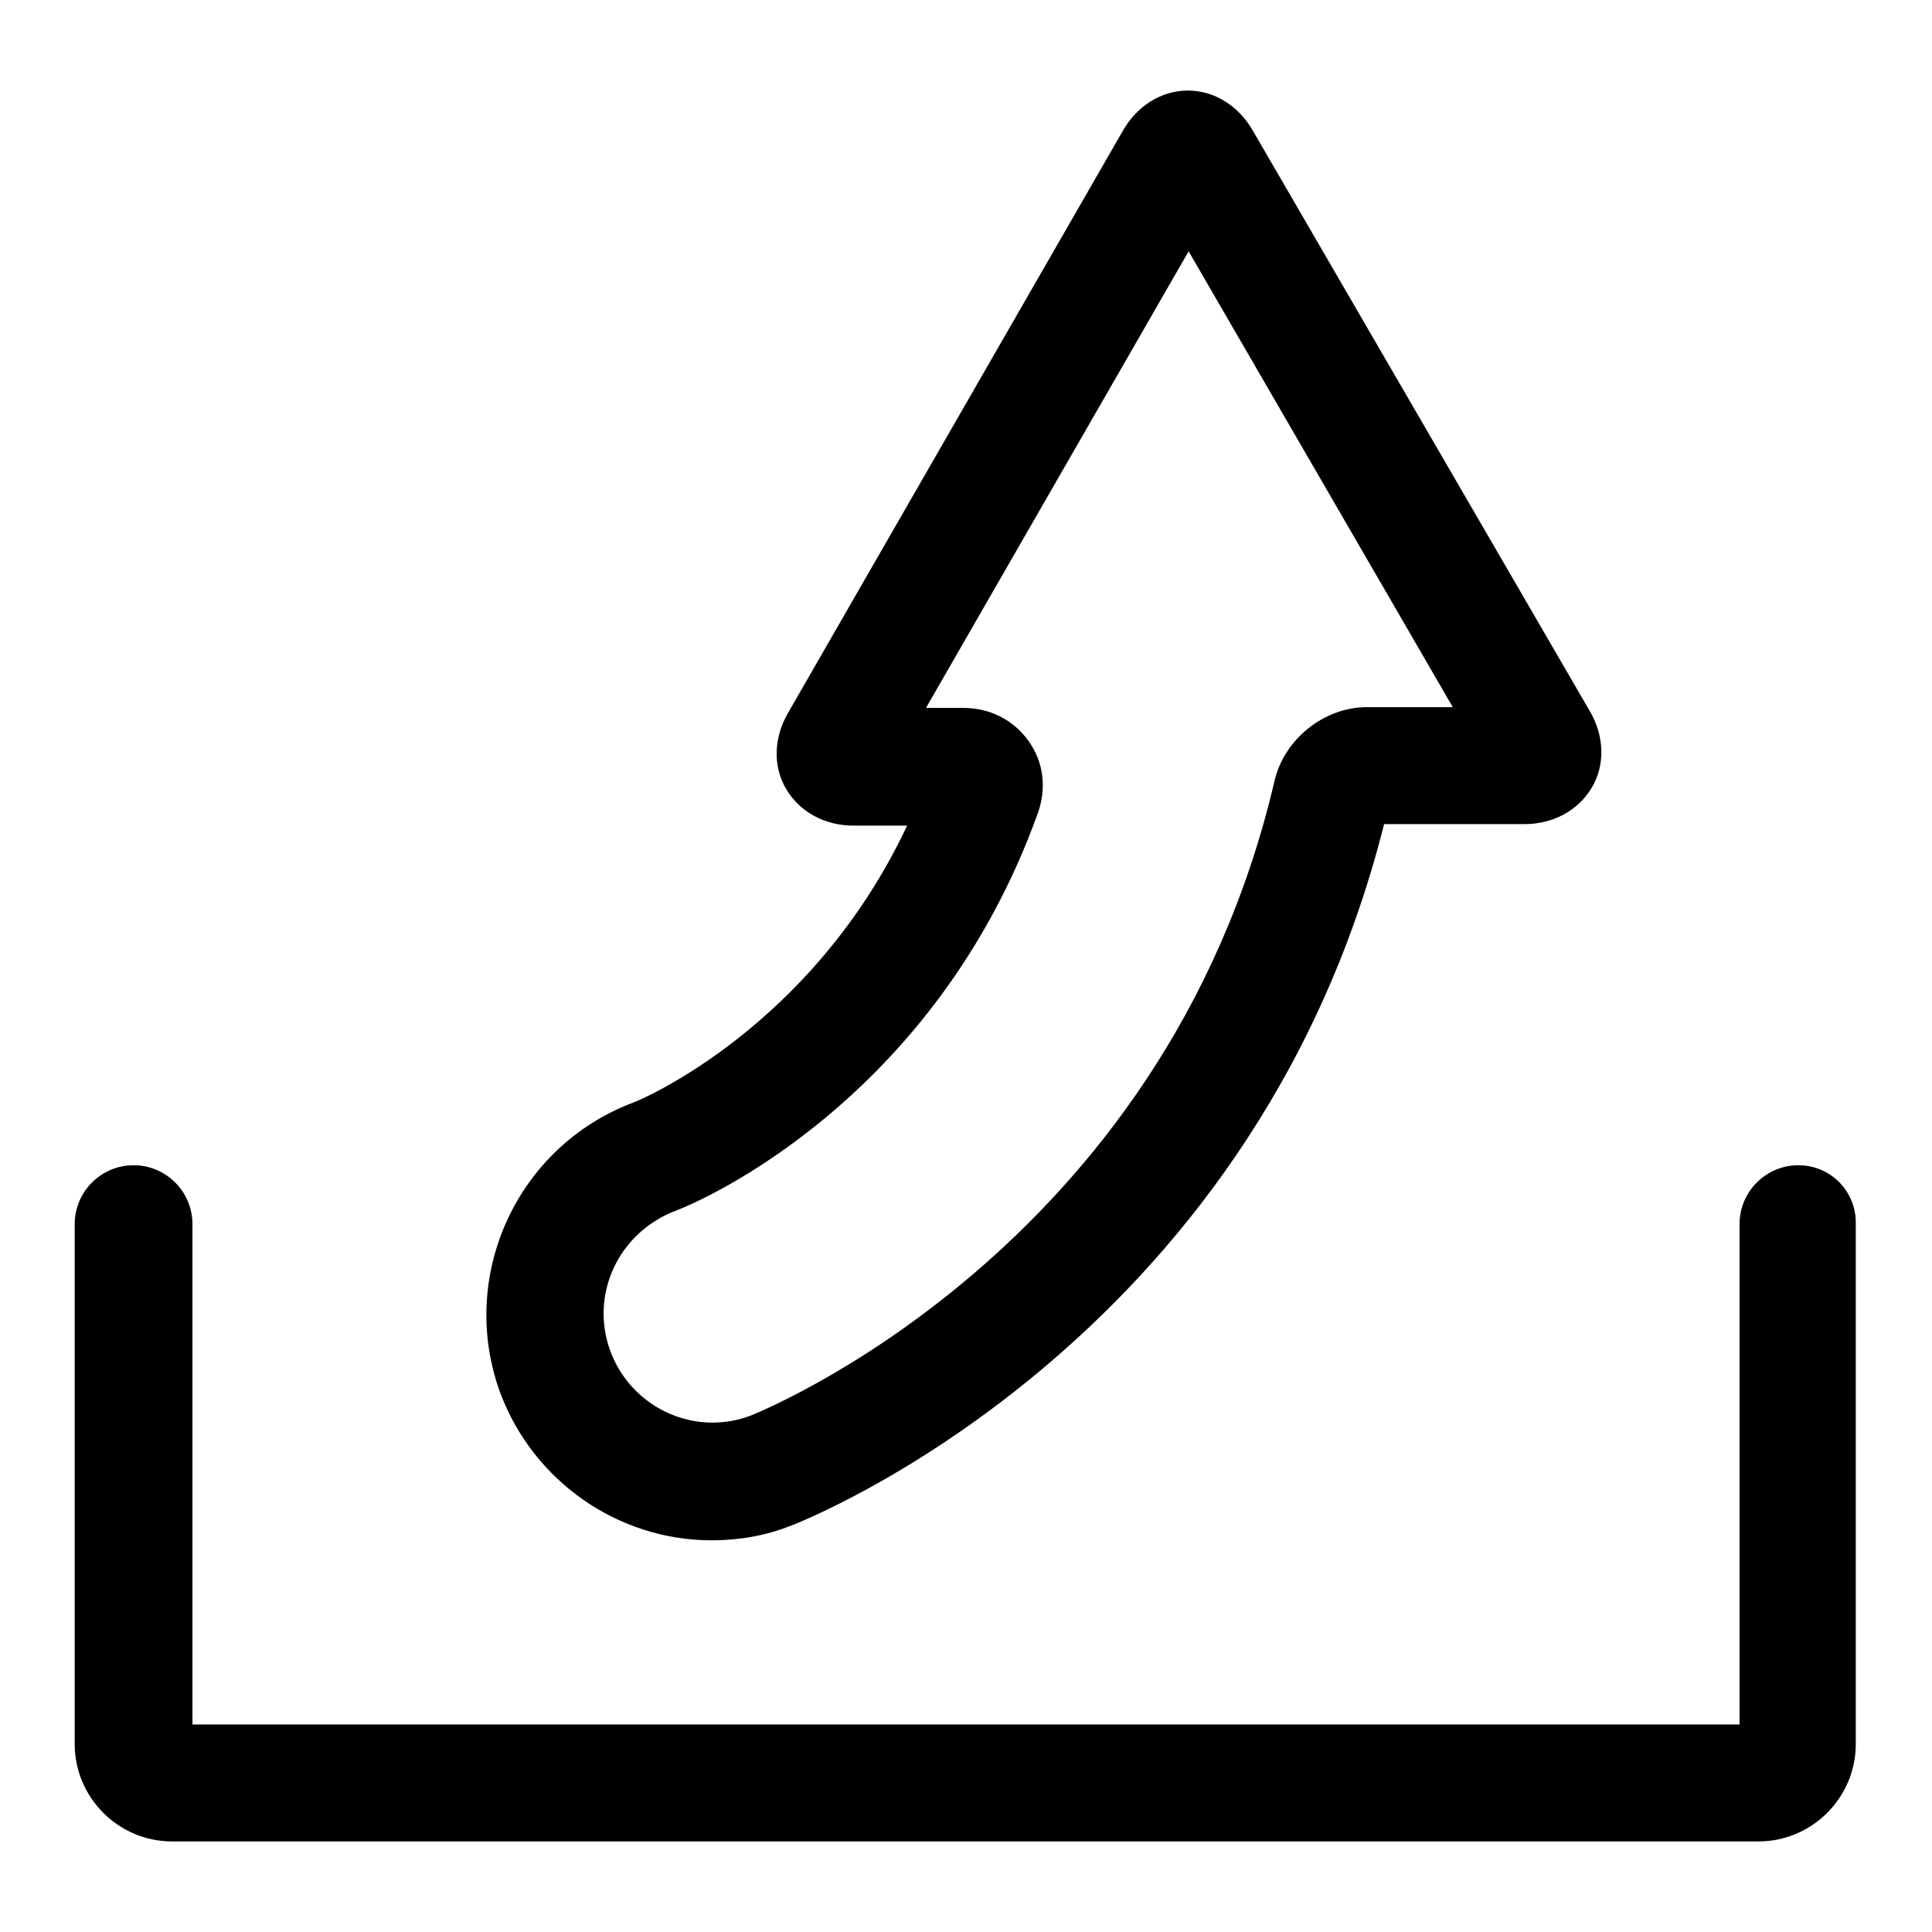
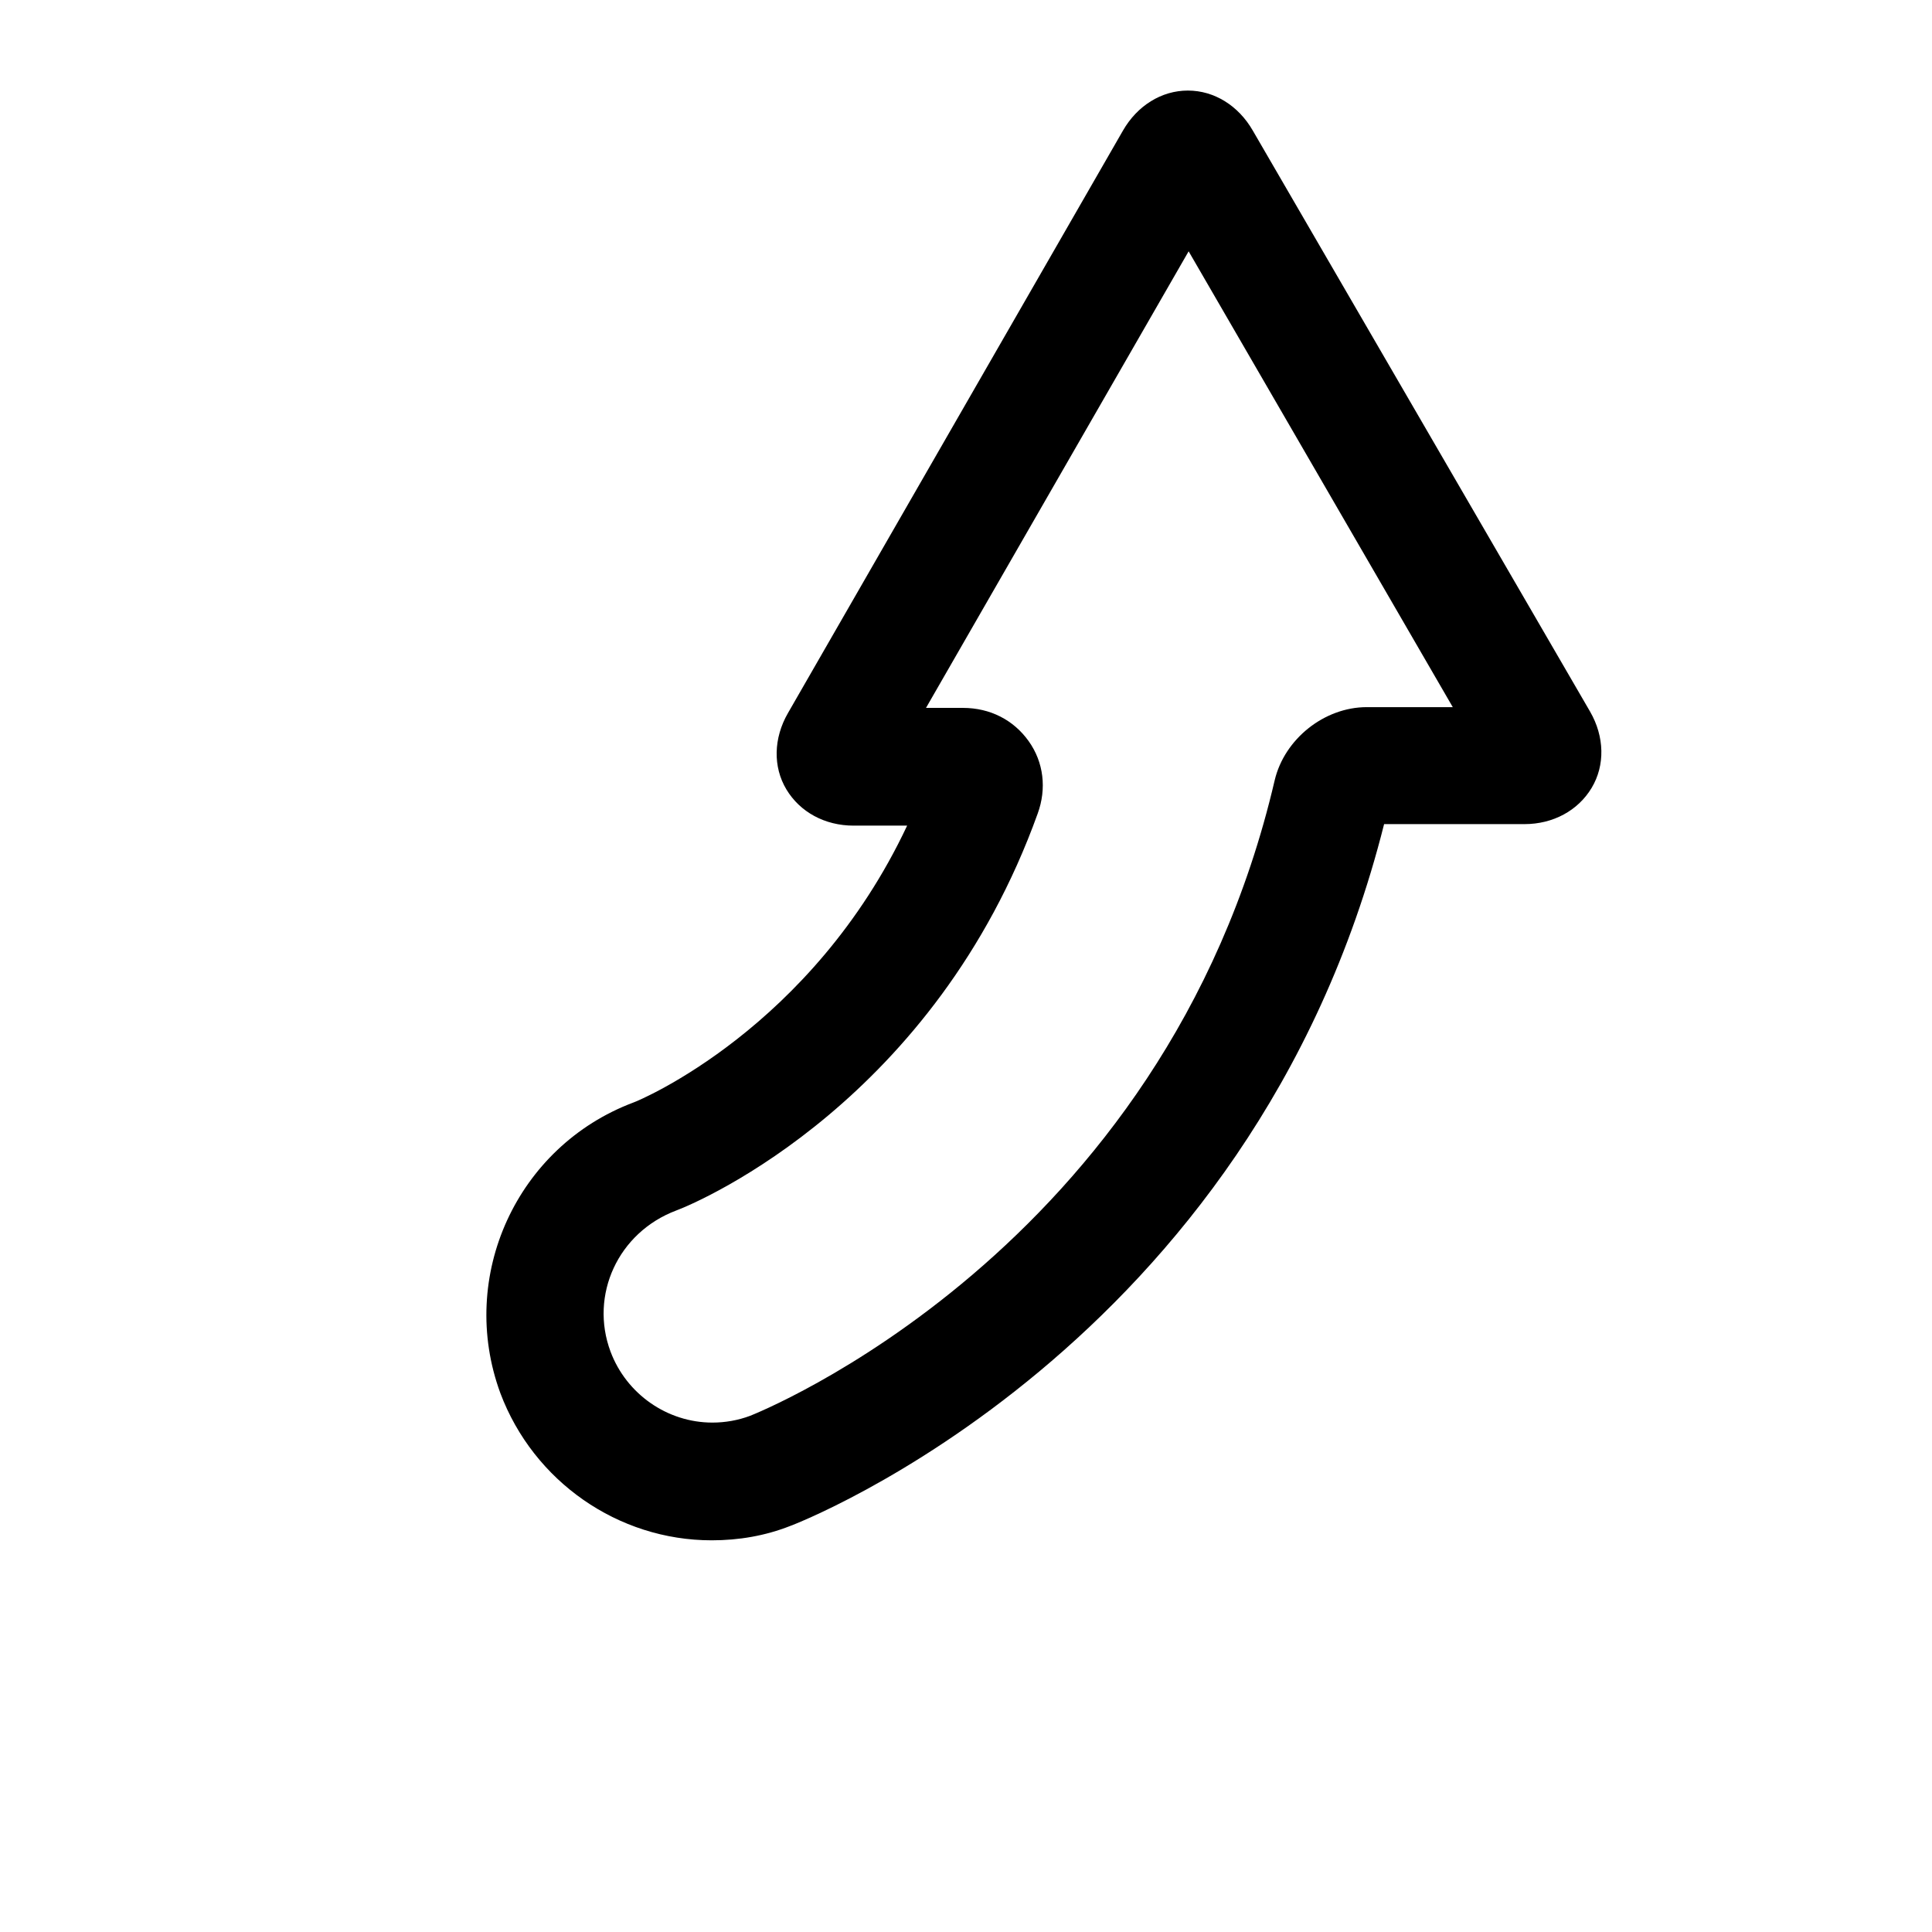
<svg xmlns="http://www.w3.org/2000/svg" version="1.1" x="0px" y="0px" viewBox="0 0 256 256" enable-background="new 0 0 256 256" xml:space="preserve">
  <g>
    <g>
      <g>
        <g>
          <path fill="#000000" d="M83.9,146.1c-15.4,5.8-23.3,23-17.6,38.5c4.4,11.7,15.6,19.5,28,19.5c3.6,0,7.1-0.6,10.4-1.9c0.6-0.2,61.2-23.4,78.7-93l18.6,0c3.8,0,7.1-1.8,8.9-4.8s1.7-6.8-0.2-10.1l-44.7-77c-1.9-3.3-5.1-5.3-8.6-5.3c-3.5,0-6.7,2-8.6,5.3l-44.4,77.2c-1.9,3.3-2,7.1-0.2,10.1c1.8,3,5.1,4.8,8.9,4.8h7.1C107.6,136.2,84.8,145.8,83.9,146.1z M137.5,107.8c1.2-3.3,0.8-6.8-1.2-9.6c-2-2.8-5.1-4.4-8.7-4.4h-4.9l34.8-60.5l35,60.4l-11.4,0c-5.6,0-10.9,4.2-12.2,9.7c-14.6,62.6-69,84-69.5,84.2c-1.6,0.6-3.3,0.9-5,0.9c-6,0-11.4-3.8-13.5-9.4c-2.8-7.5,1-15.8,8.7-18.7C93.1,159.1,123.9,145.6,137.5,107.8z" />
-           <path fill="#000000" d="M238.3,154.4c-4.3,0-7.8,3.5-7.8,7.8v66.3h-205v-66.3c0-4.3-3.5-7.8-7.8-7.8c-4.3,0-7.8,3.5-7.8,7.8v68.9c0,7.1,5.8,12.9,12.9,12.9h210.2c7.1,0,12.9-5.8,12.9-12.9v-68.9C246,157.9,242.6,154.4,238.3,154.4z" />
        </g>
      </g>
      <g />
      <g />
      <g />
      <g />
      <g />
      <g />
      <g />
      <g />
      <g />
      <g />
      <g />
      <g />
      <g />
      <g />
      <g />
    </g>
  </g>
</svg>